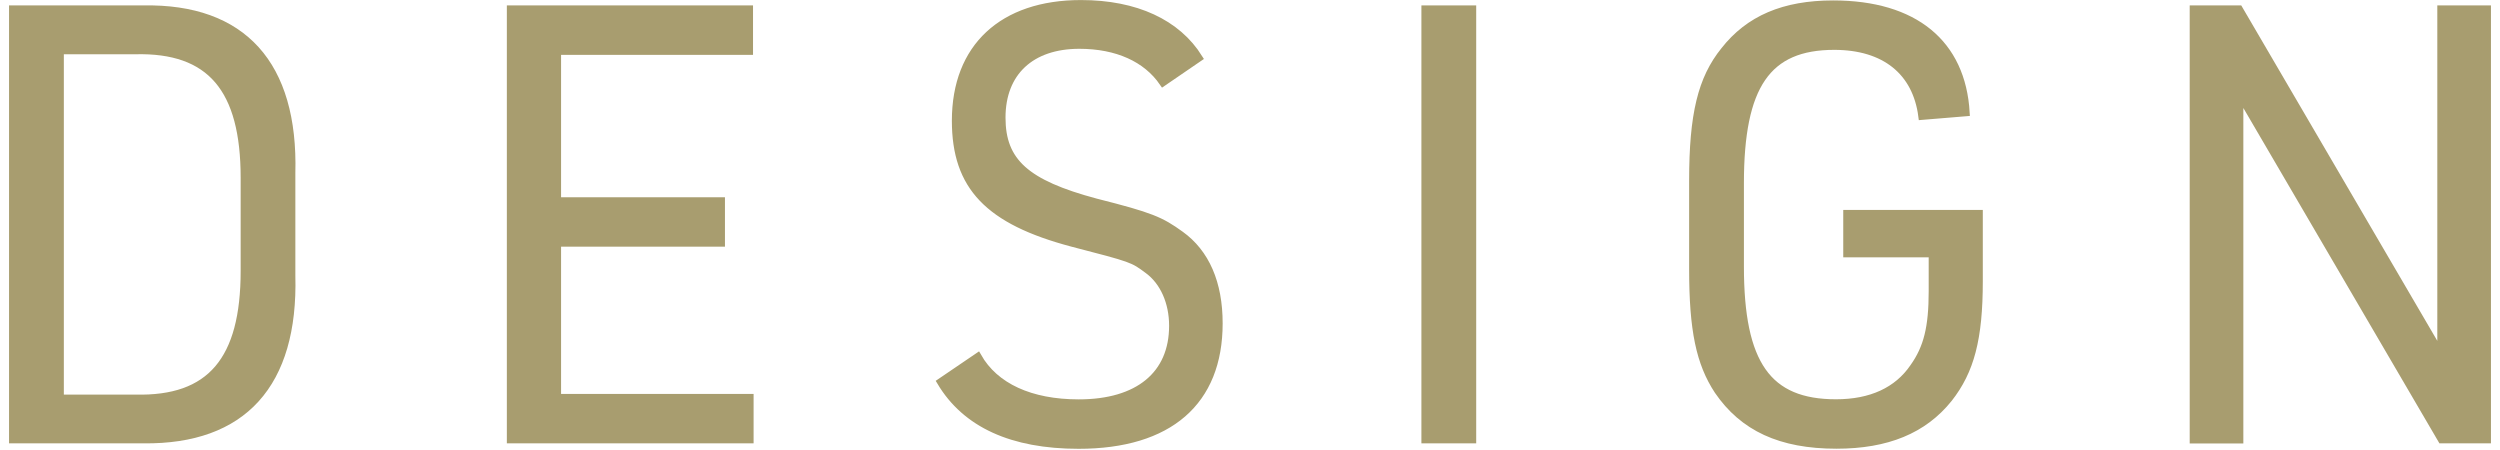
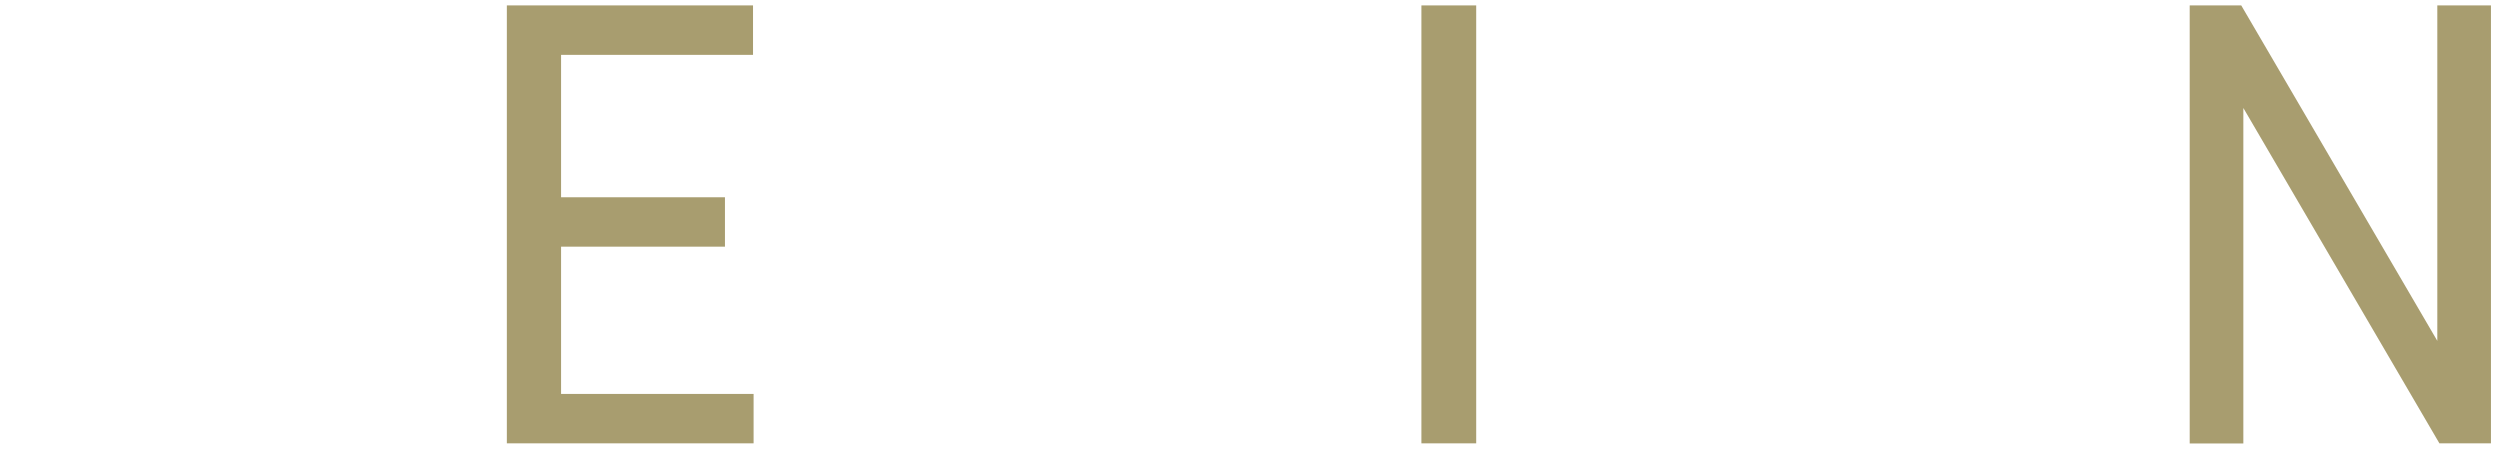
<svg xmlns="http://www.w3.org/2000/svg" version="1.1" id="レイヤー_1" x="0px" y="0px" width="261px" height="47px" viewBox="0 0 261 47" style="enable-background:new 0 0 261 47;" xml:space="preserve">
  <style type="text/css">
	.st0{fill:#A89D6F;stroke:#A89D6F;stroke-width:0.75;stroke-miterlimit:10;}
</style>
  <g>
-     <path class="st0" d="M1.32,0.94h13.64c10.41-0.19,15.8,5.79,15.5,17.13v10.71c0.3,11.34-5.09,17.26-15.5,17.13H1.32V0.94z    M14.13,41.57c7.84,0.19,11.37-3.97,11.37-13.29v-9.7c0-9.32-3.53-13.48-11.37-13.29H6.29v36.28H14.13z" />
    <path class="st0" d="M53.29,0.94h24.95v4.41H58.2v15.62h17.11v4.41H58.2v16.12h20.1v4.41H53.29V0.94z" />
-     <path class="st0" d="M102.09,37.22c1.79,3.15,5.5,4.85,10.53,4.85c6.22,0,9.81-2.96,9.81-8.06c0-2.46-0.96-4.6-2.57-5.79   c-1.61-1.2-1.61-1.2-7.9-2.83c-8.79-2.33-12.21-5.92-12.21-12.79c0-7.68,4.91-12.22,13.1-12.22c5.74,0,10.05,2.02,12.33,5.67   l-3.77,2.58c-1.73-2.52-4.79-3.91-8.73-3.91c-5.03,0-8.08,2.83-8.08,7.56c0,4.6,2.51,6.87,9.81,8.82c5.74,1.45,6.76,1.89,8.85,3.4   c2.63,1.89,4.01,5.04,4.01,9.26c0,8.19-5.2,12.72-14.66,12.72c-6.94,0-11.79-2.2-14.42-6.61L102.09,37.22z" />
    <path class="st0" d="M148.77,0.94h4.97v44.97h-4.97V0.94z" />
-     <path class="st0" d="M192.81,22.29h13.82v7.05c0,6.05-0.9,9.39-3.17,12.28c-2.63,3.28-6.46,4.85-11.73,4.85   c-5.86,0-9.75-1.83-12.38-5.67c-1.91-2.9-2.63-6.36-2.63-12.72v-9.2c0-6.93,0.9-10.65,3.29-13.61c2.57-3.28,6.22-4.85,11.37-4.85   c8.5,0,13.46,4.09,13.88,11.34l-4.61,0.38c-0.6-4.66-3.89-7.31-9.15-7.31c-7,0-9.81,4.09-9.81,14.3v8.69   c0,10.2,2.87,14.24,9.99,14.24c3.65,0,6.4-1.26,8.08-3.72c1.44-2.02,1.97-4.16,1.97-7.94v-3.91h-8.92V22.29z" />
    <path class="st0" d="M228.98,0.94h4.79l21.06,36.03V0.94h4.85v44.97h-4.79L233.83,9.89v36.03h-4.85V0.94z" />
  </g>
  <g>
</g>
  <g>
</g>
  <g>
</g>
  <g>
</g>
  <g>
</g>
  <g>
</g>
  <g>
</g>
  <g>
</g>
  <g>
</g>
  <g>
</g>
  <g>
</g>
  <g>
</g>
  <g>
</g>
  <g>
</g>
  <g>
</g>
</svg>